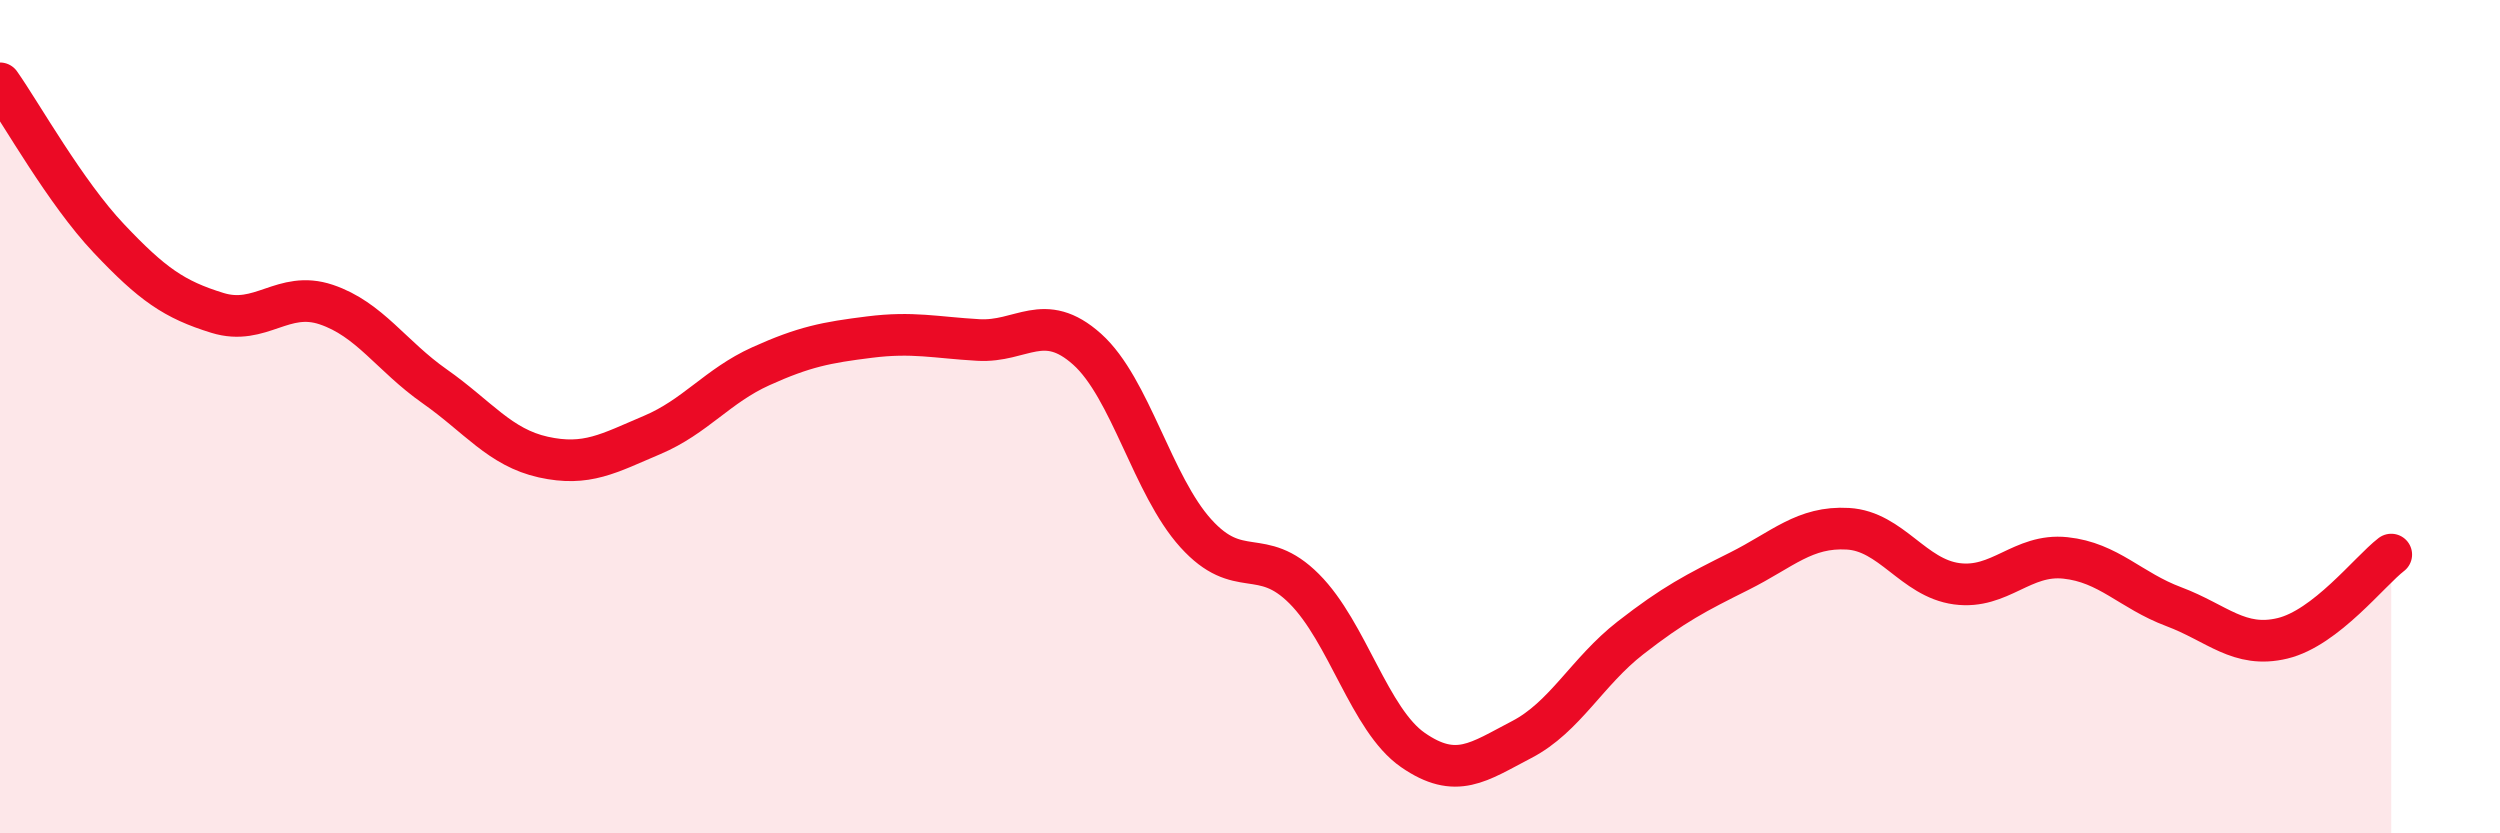
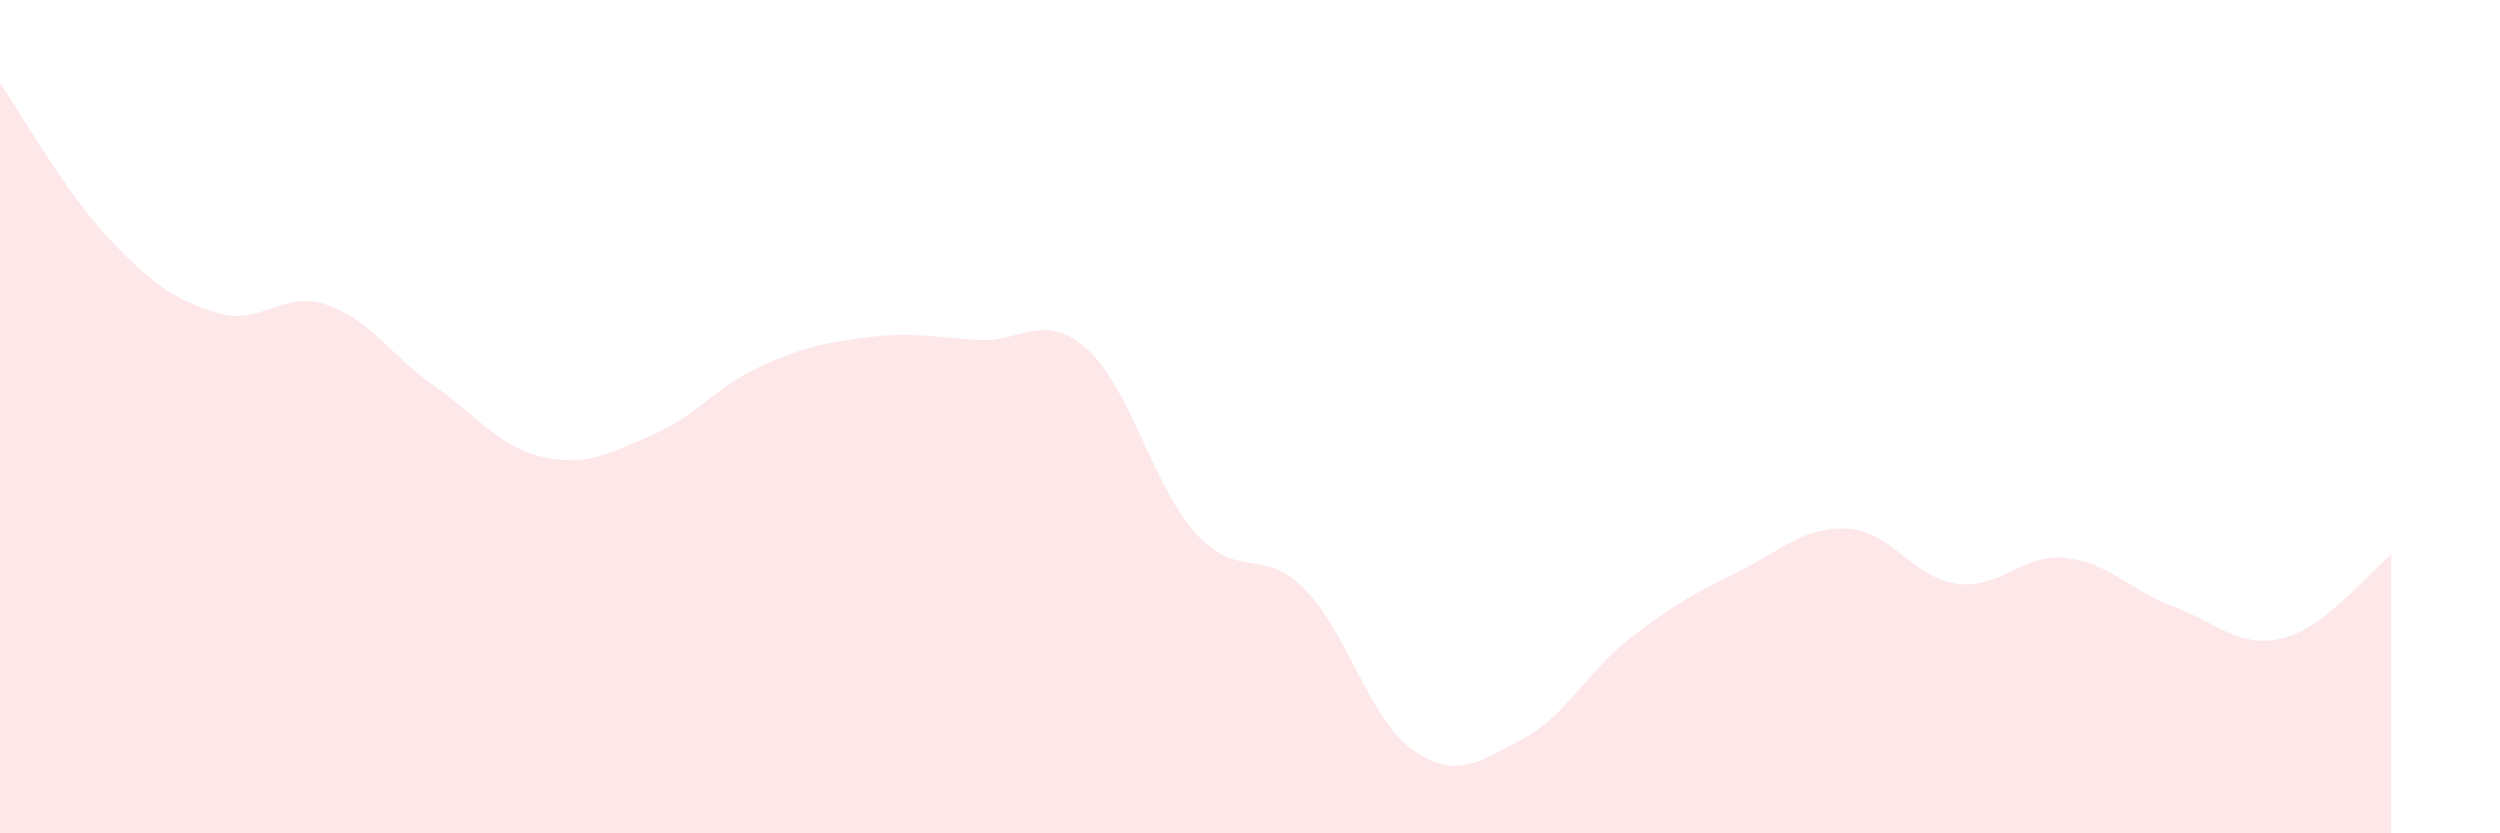
<svg xmlns="http://www.w3.org/2000/svg" width="60" height="20" viewBox="0 0 60 20">
  <path d="M 0,2 C 0.52,2.74 1.57,4.62 2.61,5.72 C 3.65,6.82 4.18,7.19 5.22,7.51 C 6.26,7.83 6.79,6.96 7.83,7.31 C 8.87,7.66 9.39,8.54 10.43,9.27 C 11.47,10 12,10.74 13.04,10.97 C 14.08,11.2 14.61,10.88 15.65,10.44 C 16.69,10 17.22,9.26 18.26,8.79 C 19.3,8.32 19.83,8.22 20.87,8.09 C 21.91,7.96 22.44,8.1 23.48,8.16 C 24.52,8.22 25.05,7.45 26.09,8.38 C 27.13,9.31 27.66,11.65 28.7,12.8 C 29.74,13.95 30.26,13.09 31.3,14.13 C 32.34,15.17 32.87,17.28 33.91,18 C 34.95,18.72 35.48,18.29 36.52,17.75 C 37.56,17.21 38.09,16.12 39.13,15.31 C 40.17,14.5 40.7,14.23 41.74,13.71 C 42.78,13.19 43.31,12.63 44.35,12.69 C 45.39,12.75 45.92,13.87 46.96,14.01 C 48,14.15 48.53,13.28 49.57,13.39 C 50.61,13.5 51.13,14.17 52.17,14.56 C 53.21,14.95 53.74,15.57 54.78,15.32 C 55.82,15.07 56.87,13.71 57.39,13.31L57.39 20L0 20Z" fill="#EB0A25" opacity="0.1" stroke-linecap="round" stroke-linejoin="round" />
-   <path d="M 0,2 C 0.52,2.74 1.57,4.62 2.61,5.72 C 3.65,6.82 4.18,7.19 5.22,7.51 C 6.26,7.83 6.79,6.96 7.83,7.31 C 8.87,7.66 9.39,8.54 10.43,9.27 C 11.47,10 12,10.74 13.04,10.97 C 14.08,11.2 14.61,10.88 15.65,10.44 C 16.69,10 17.22,9.26 18.26,8.79 C 19.3,8.32 19.83,8.22 20.87,8.09 C 21.91,7.96 22.44,8.1 23.48,8.16 C 24.52,8.22 25.05,7.45 26.09,8.38 C 27.13,9.31 27.66,11.65 28.7,12.8 C 29.74,13.95 30.26,13.09 31.3,14.13 C 32.34,15.17 32.87,17.28 33.91,18 C 34.95,18.72 35.48,18.29 36.52,17.75 C 37.56,17.21 38.09,16.12 39.13,15.31 C 40.17,14.5 40.7,14.23 41.74,13.71 C 42.78,13.19 43.31,12.63 44.35,12.69 C 45.39,12.75 45.92,13.87 46.96,14.01 C 48,14.15 48.53,13.28 49.57,13.39 C 50.61,13.5 51.13,14.17 52.17,14.56 C 53.21,14.95 53.74,15.57 54.78,15.32 C 55.82,15.07 56.87,13.71 57.39,13.31" stroke="#EB0A25" stroke-width="1" fill="none" stroke-linecap="round" stroke-linejoin="round" />
</svg>